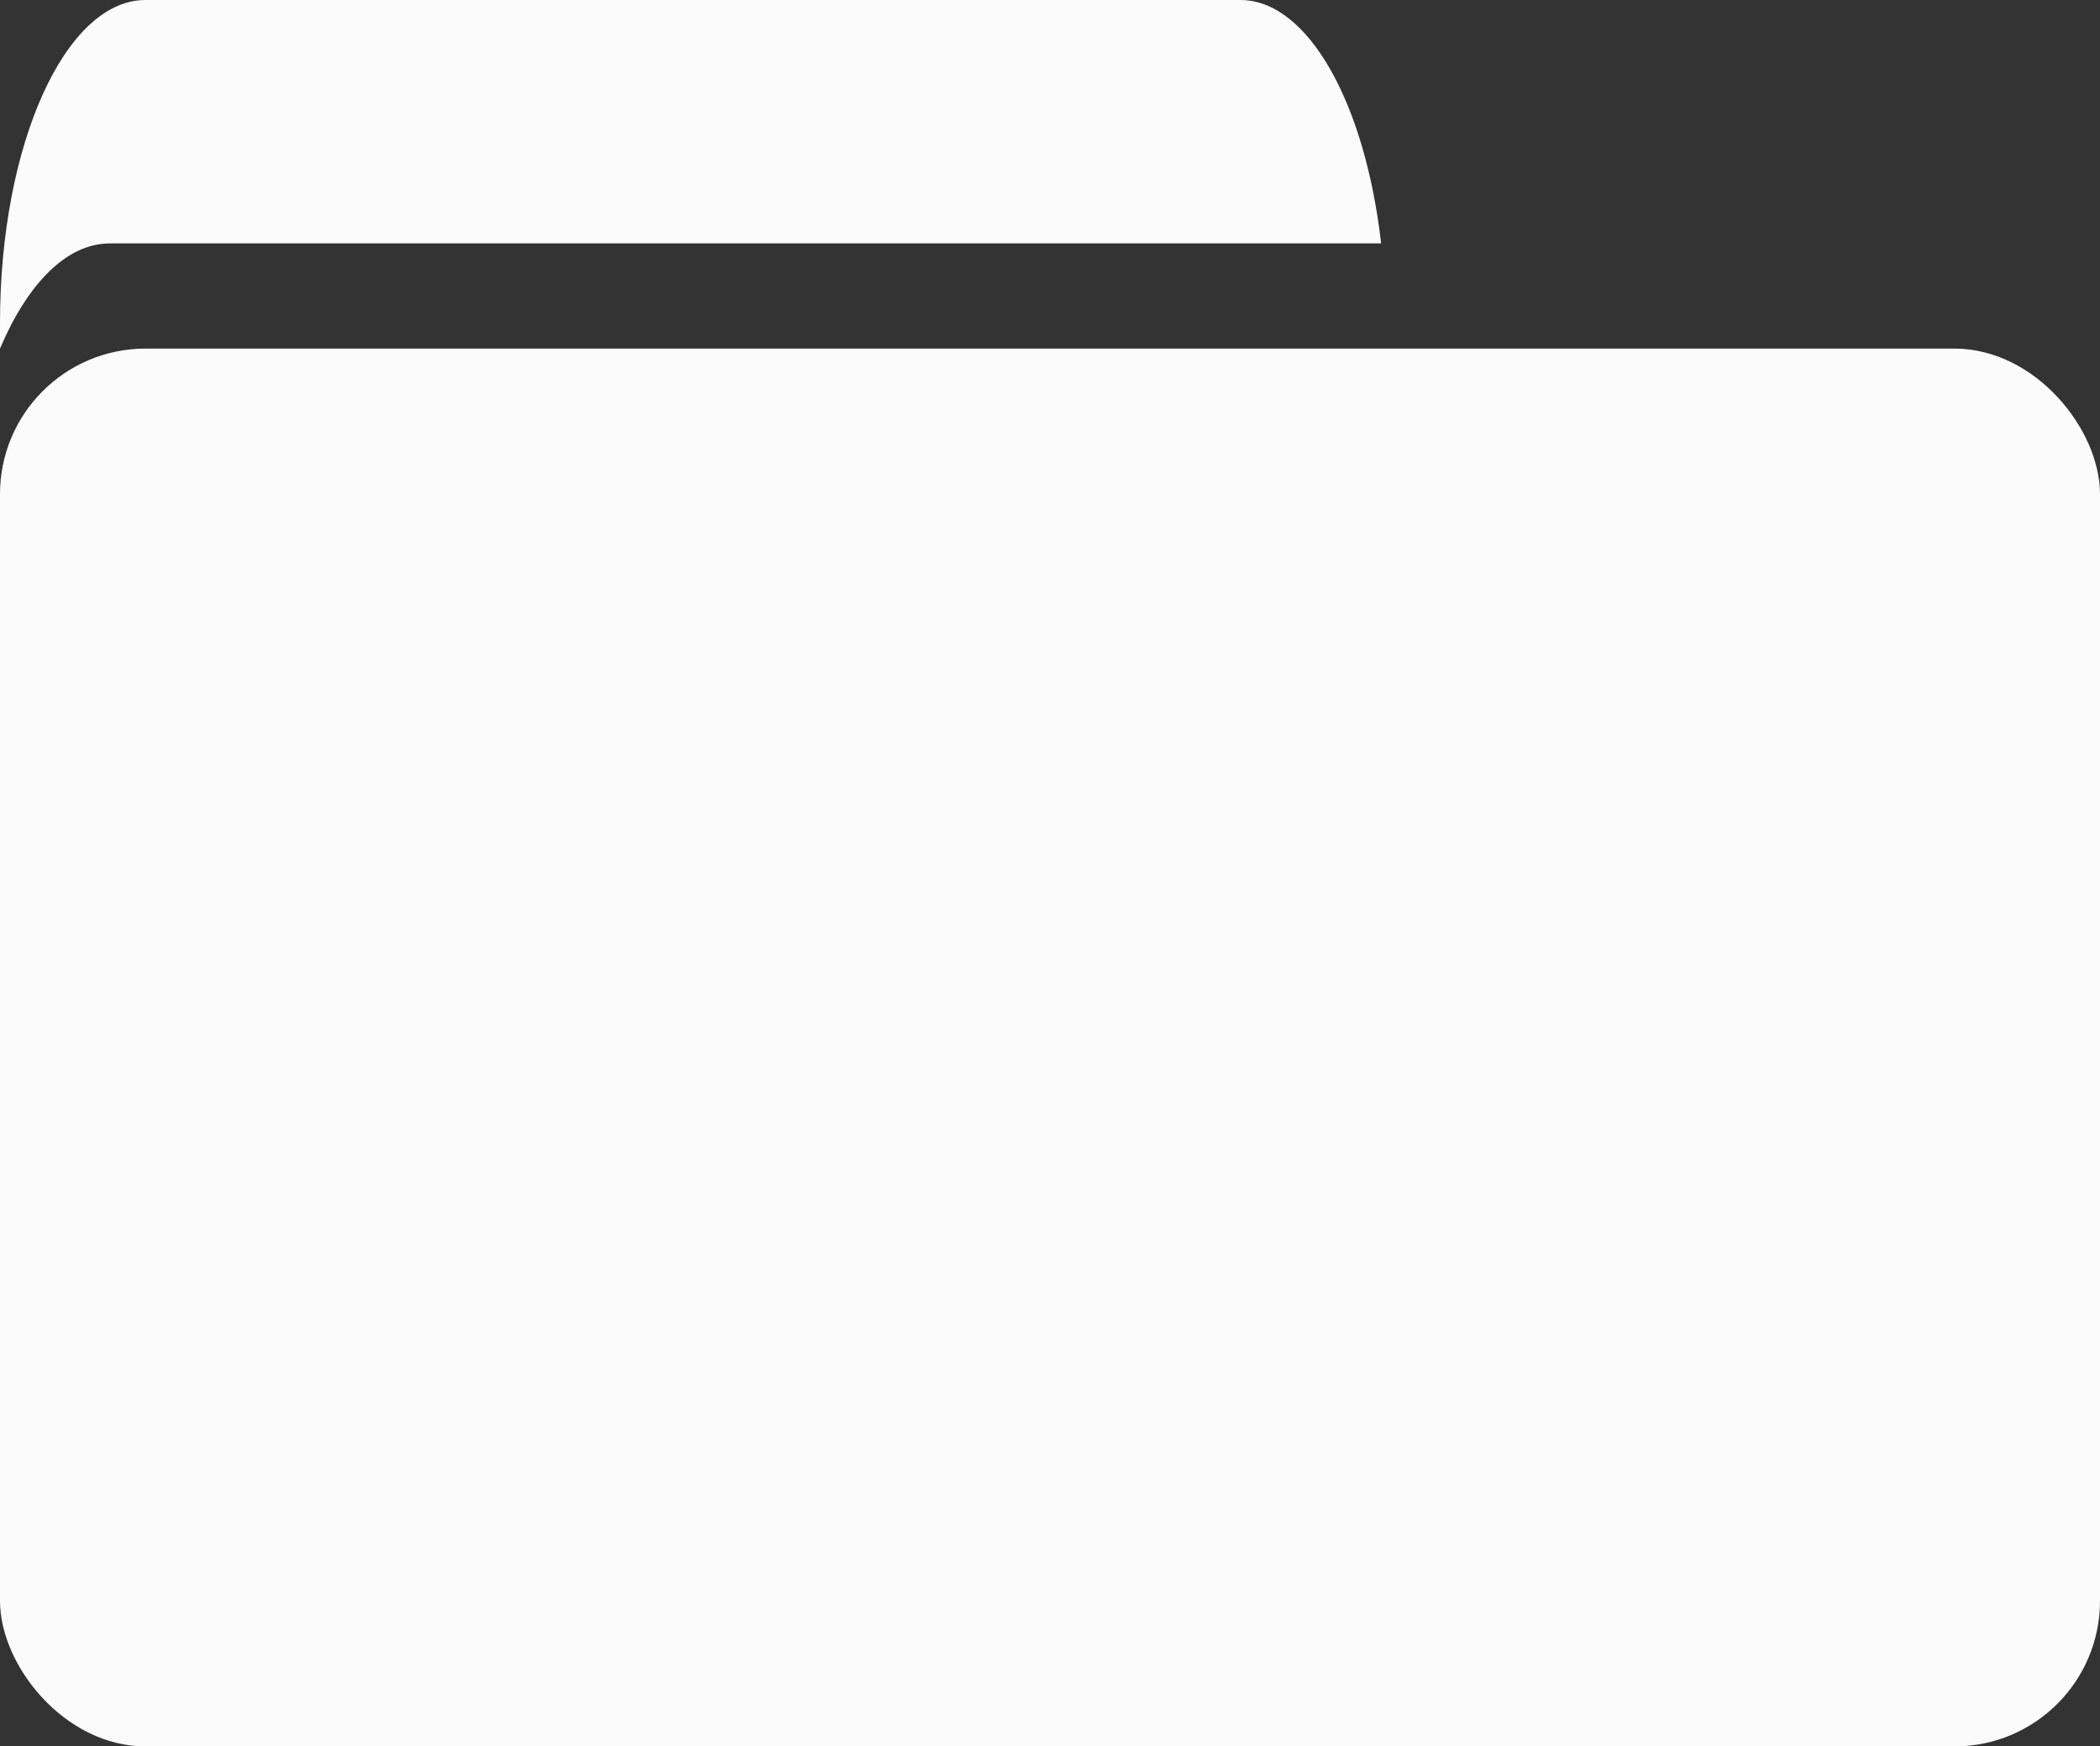
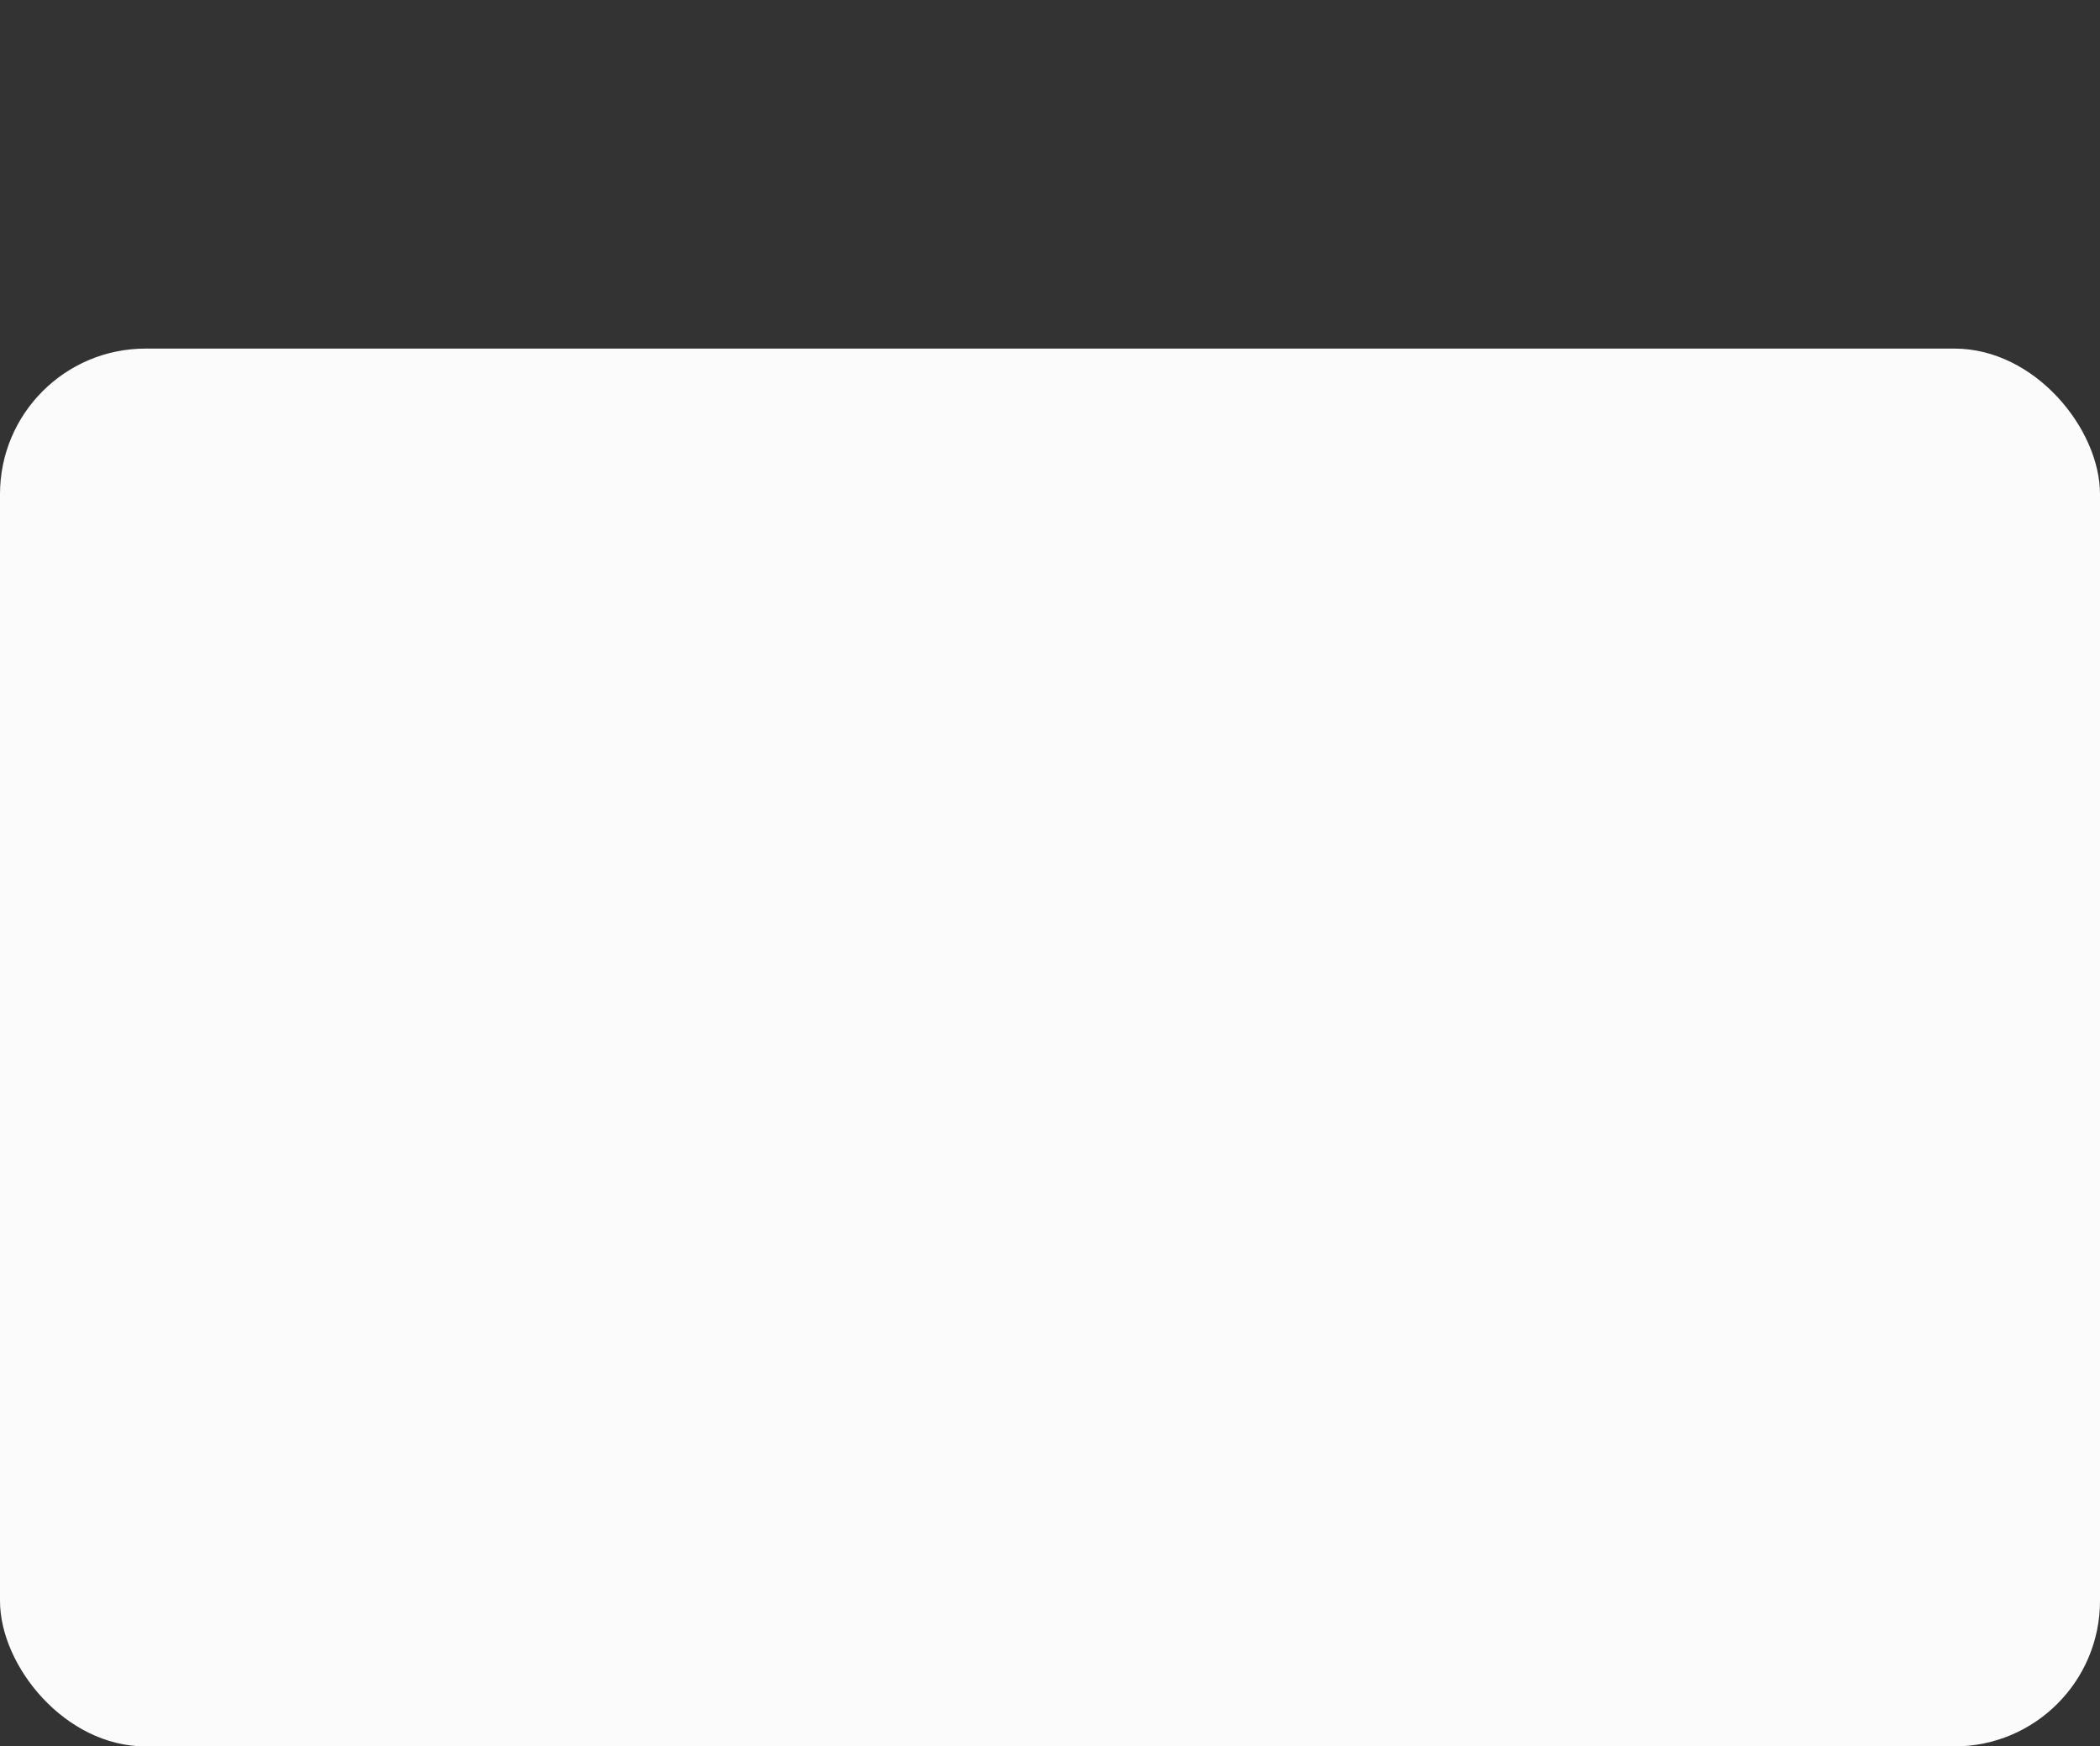
<svg xmlns="http://www.w3.org/2000/svg" viewBox="0 0 48.93 40.68">
  <rect x="0" y="0" width="48.93" height="40.68" fill="#333333" stroke="none" />
  <defs>
    <style>.cls-1{fill:#fbfbfb;}</style>
  </defs>
  <title>step-02</title>
  <g id="Layer_2" data-name="Layer 2">
    <g id="Layer_1-2" data-name="Layer 1">
-       <path class="cls-1" d="M3.39,0C1.52,0,0,3.37,0,7.52v.6C.64,6.61,1.55,5.67,2.56,5.67H32.18C31.81,2.41,30.48,0,28.9,0Z" />
      <rect class="cls-1" y="8.12" width="48.93" height="32.56" rx="3.39" />
    </g>
  </g>
</svg>